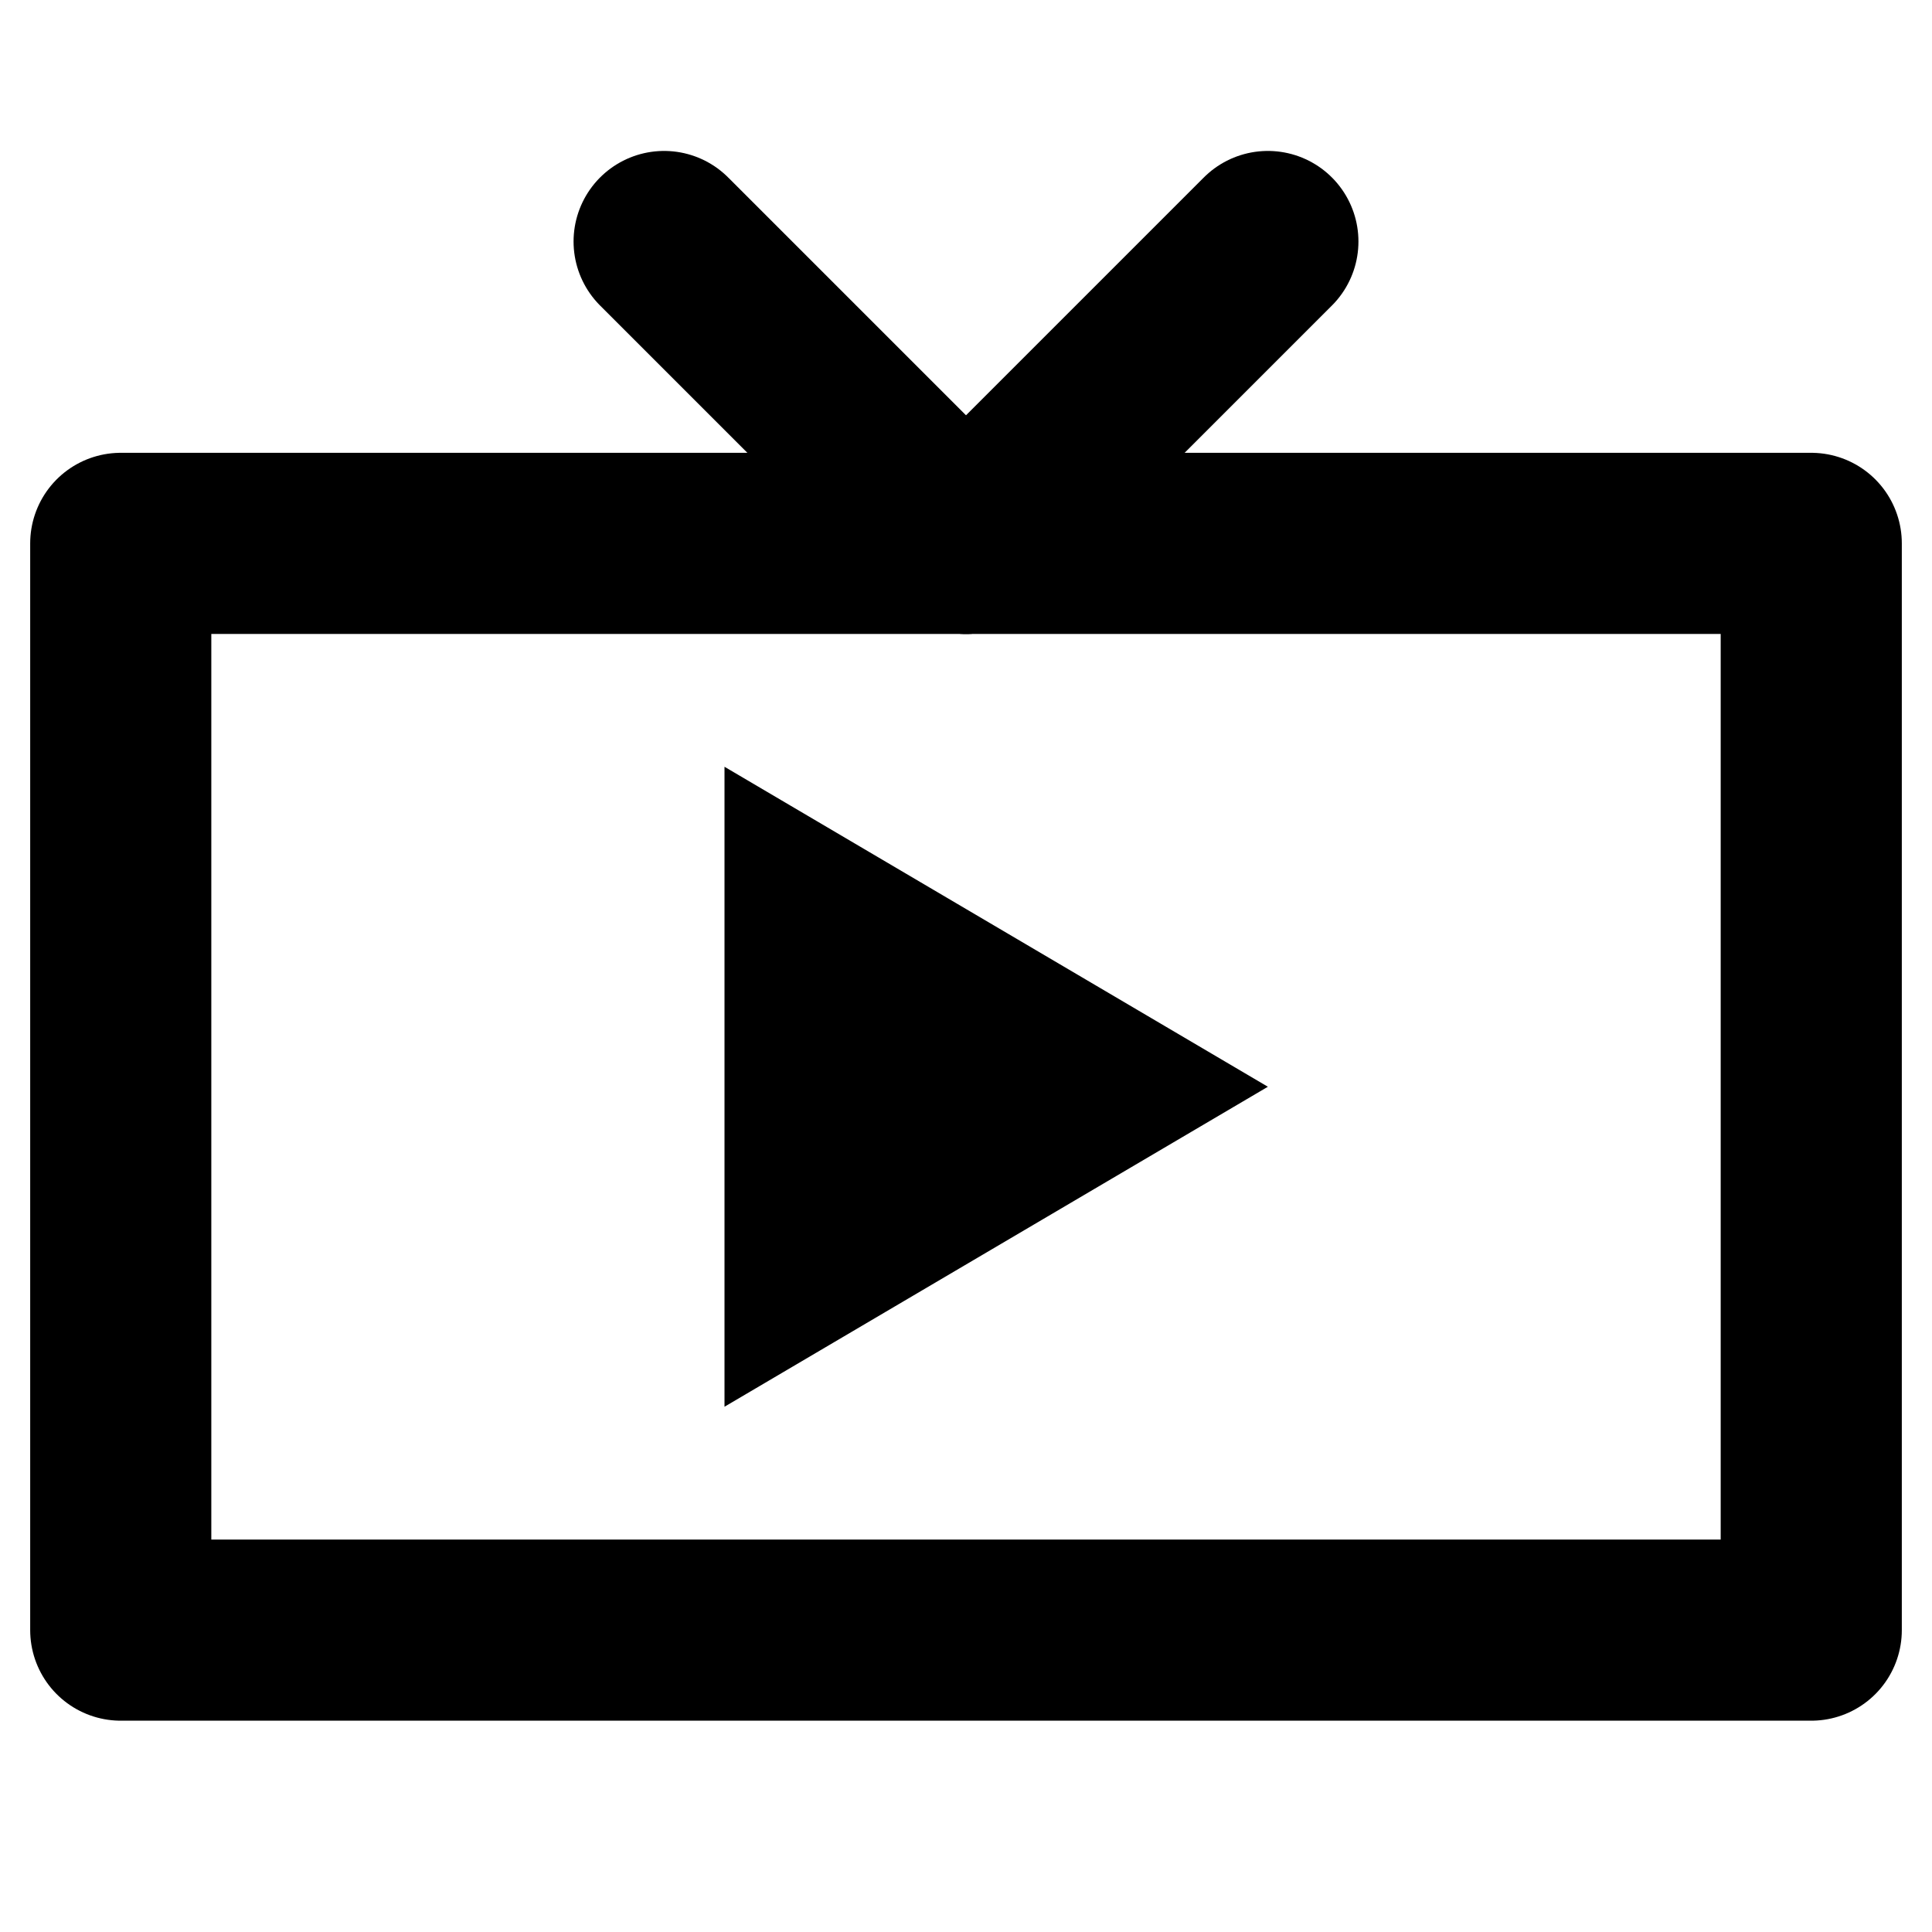
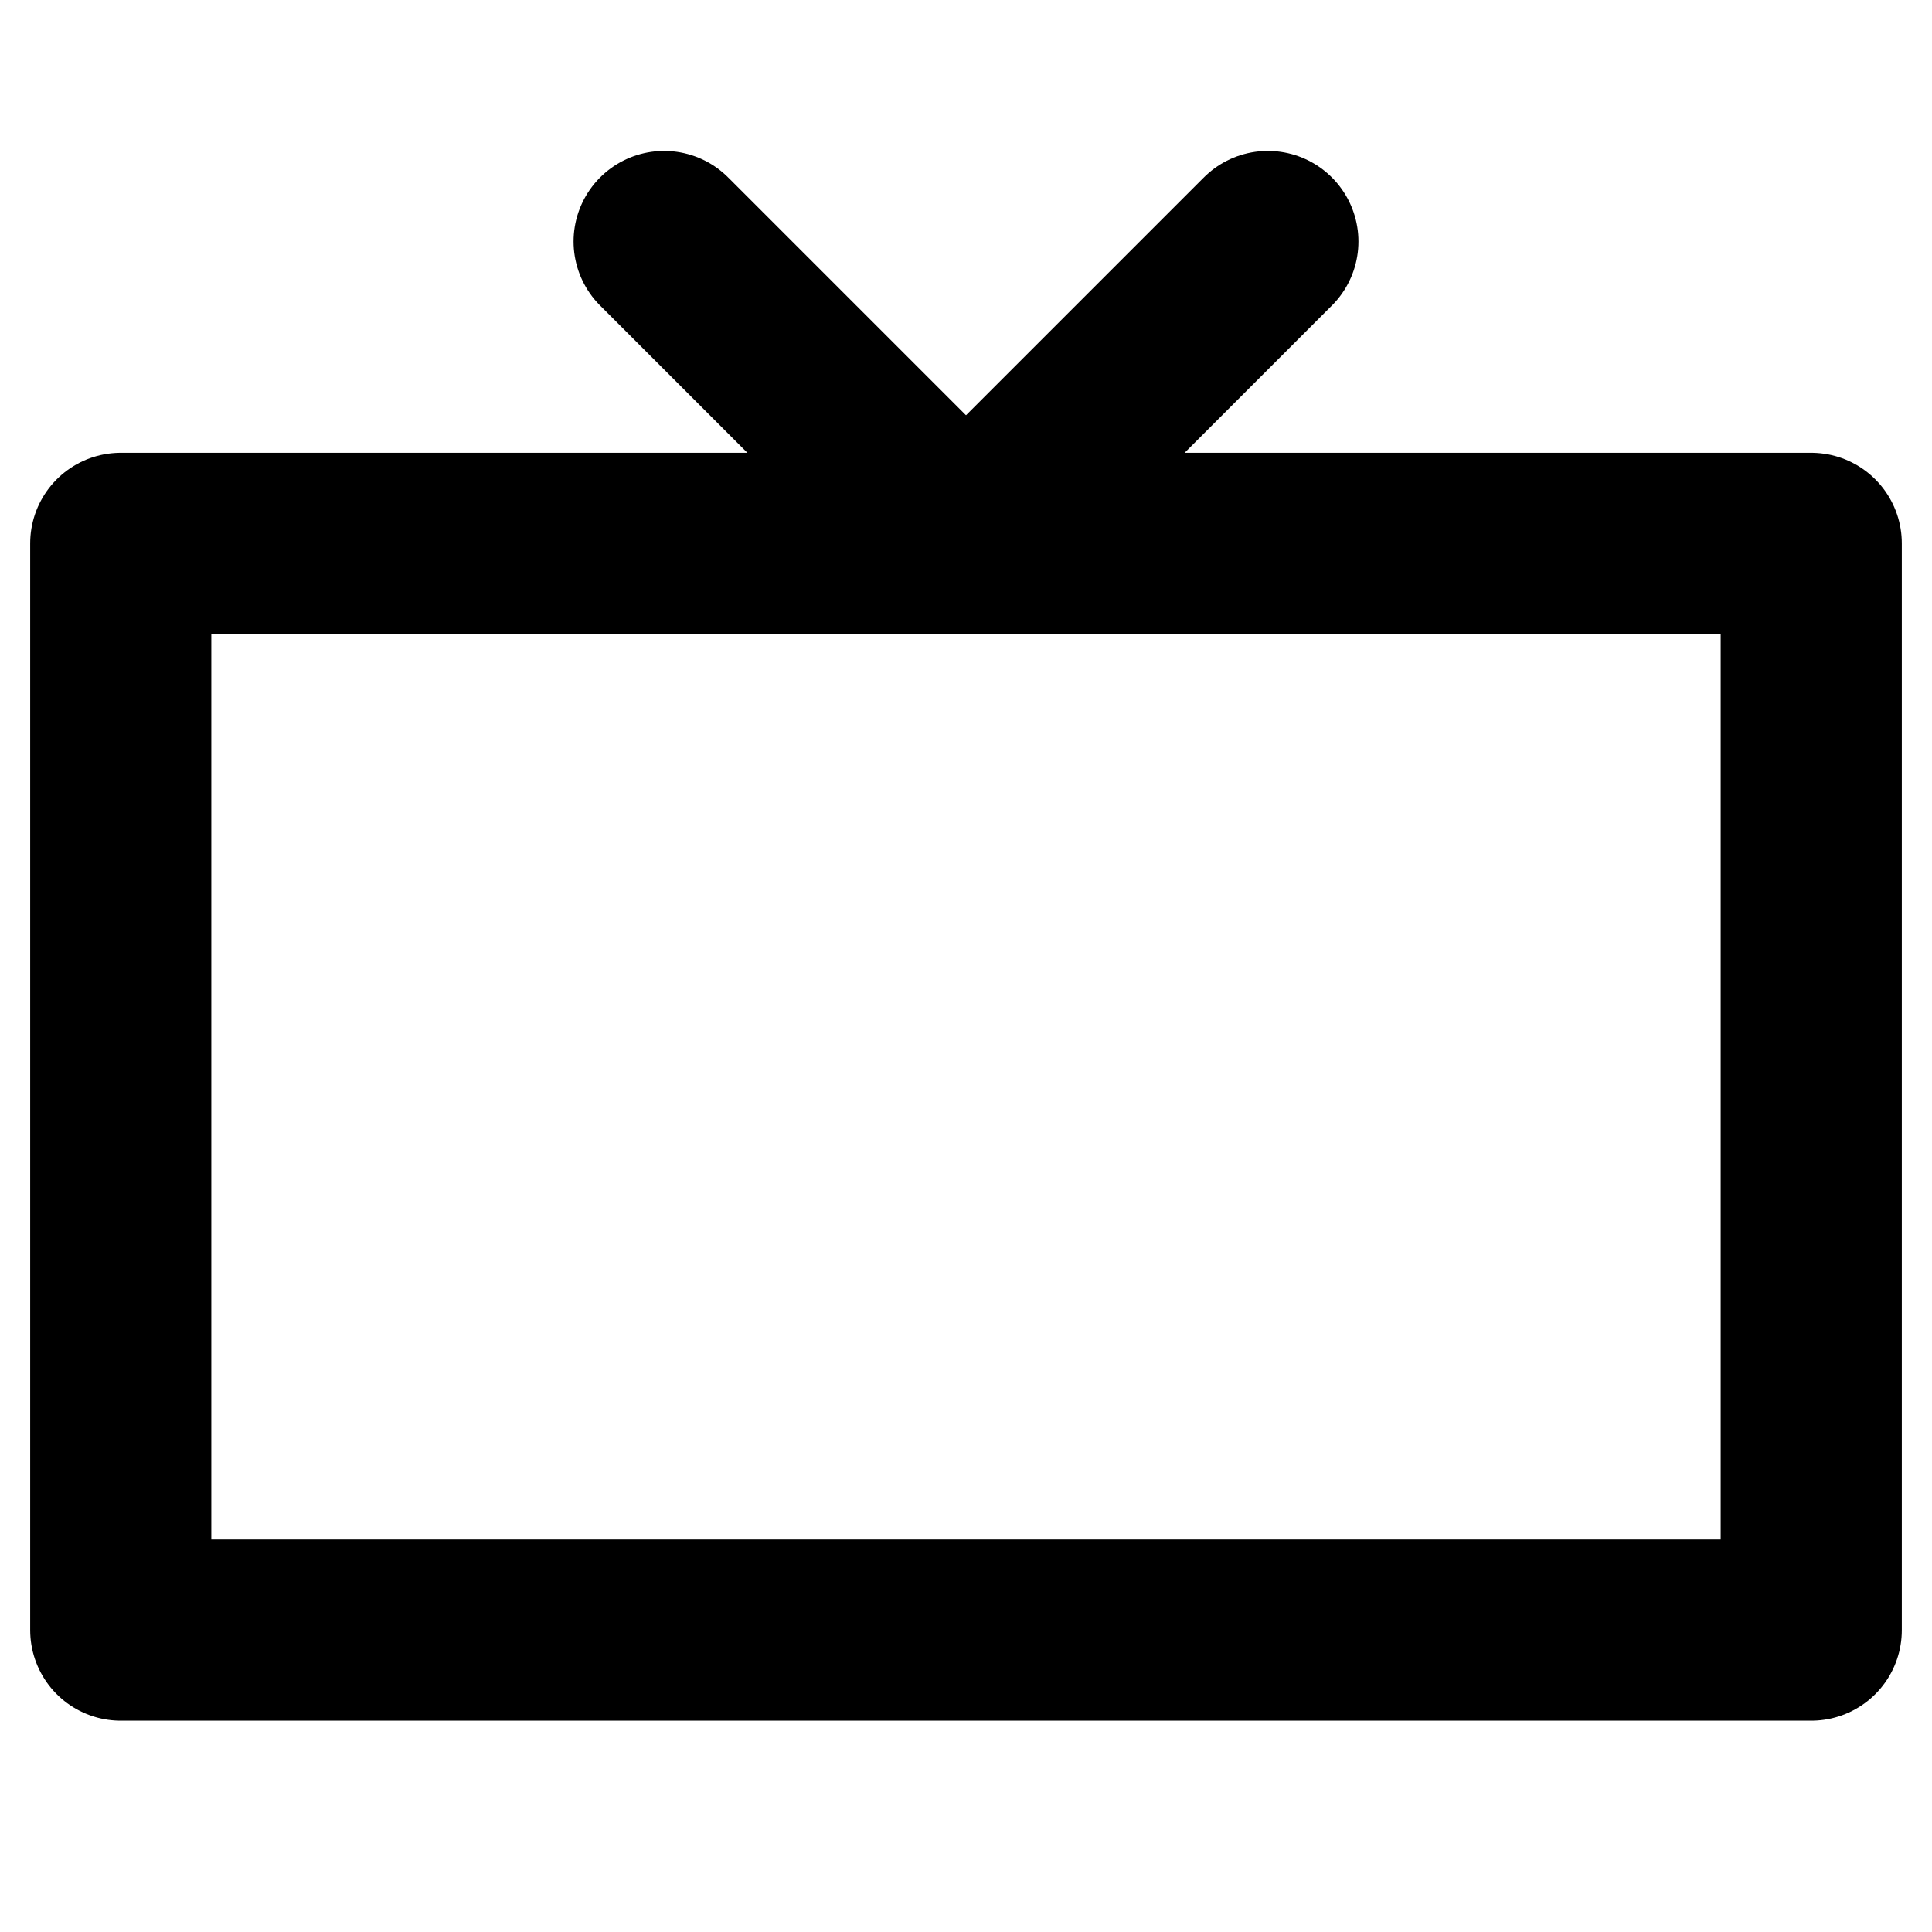
<svg xmlns="http://www.w3.org/2000/svg" version="1.1" id="Layer_1" x="0px" y="0px" viewBox="0 0 32 32" style="enable-background:new 0 0 32 32;" xml:space="preserve">
  <style type="text/css">
	.st0{fill:none;stroke:#000000;stroke-width:3;stroke-linecap:round;stroke-linejoin:round;stroke-miterlimit:10;}
</style>
-   <polygon points="12,12.7 12,23.3 21,18 " />
  <rect x="2" y="9" class="st0" width="28" height="18" />
  <line class="st0" x1="16" y1="9" x2="11" y2="4" />
  <line class="st0" x1="16" y1="9" x2="21" y2="4" />
</svg>